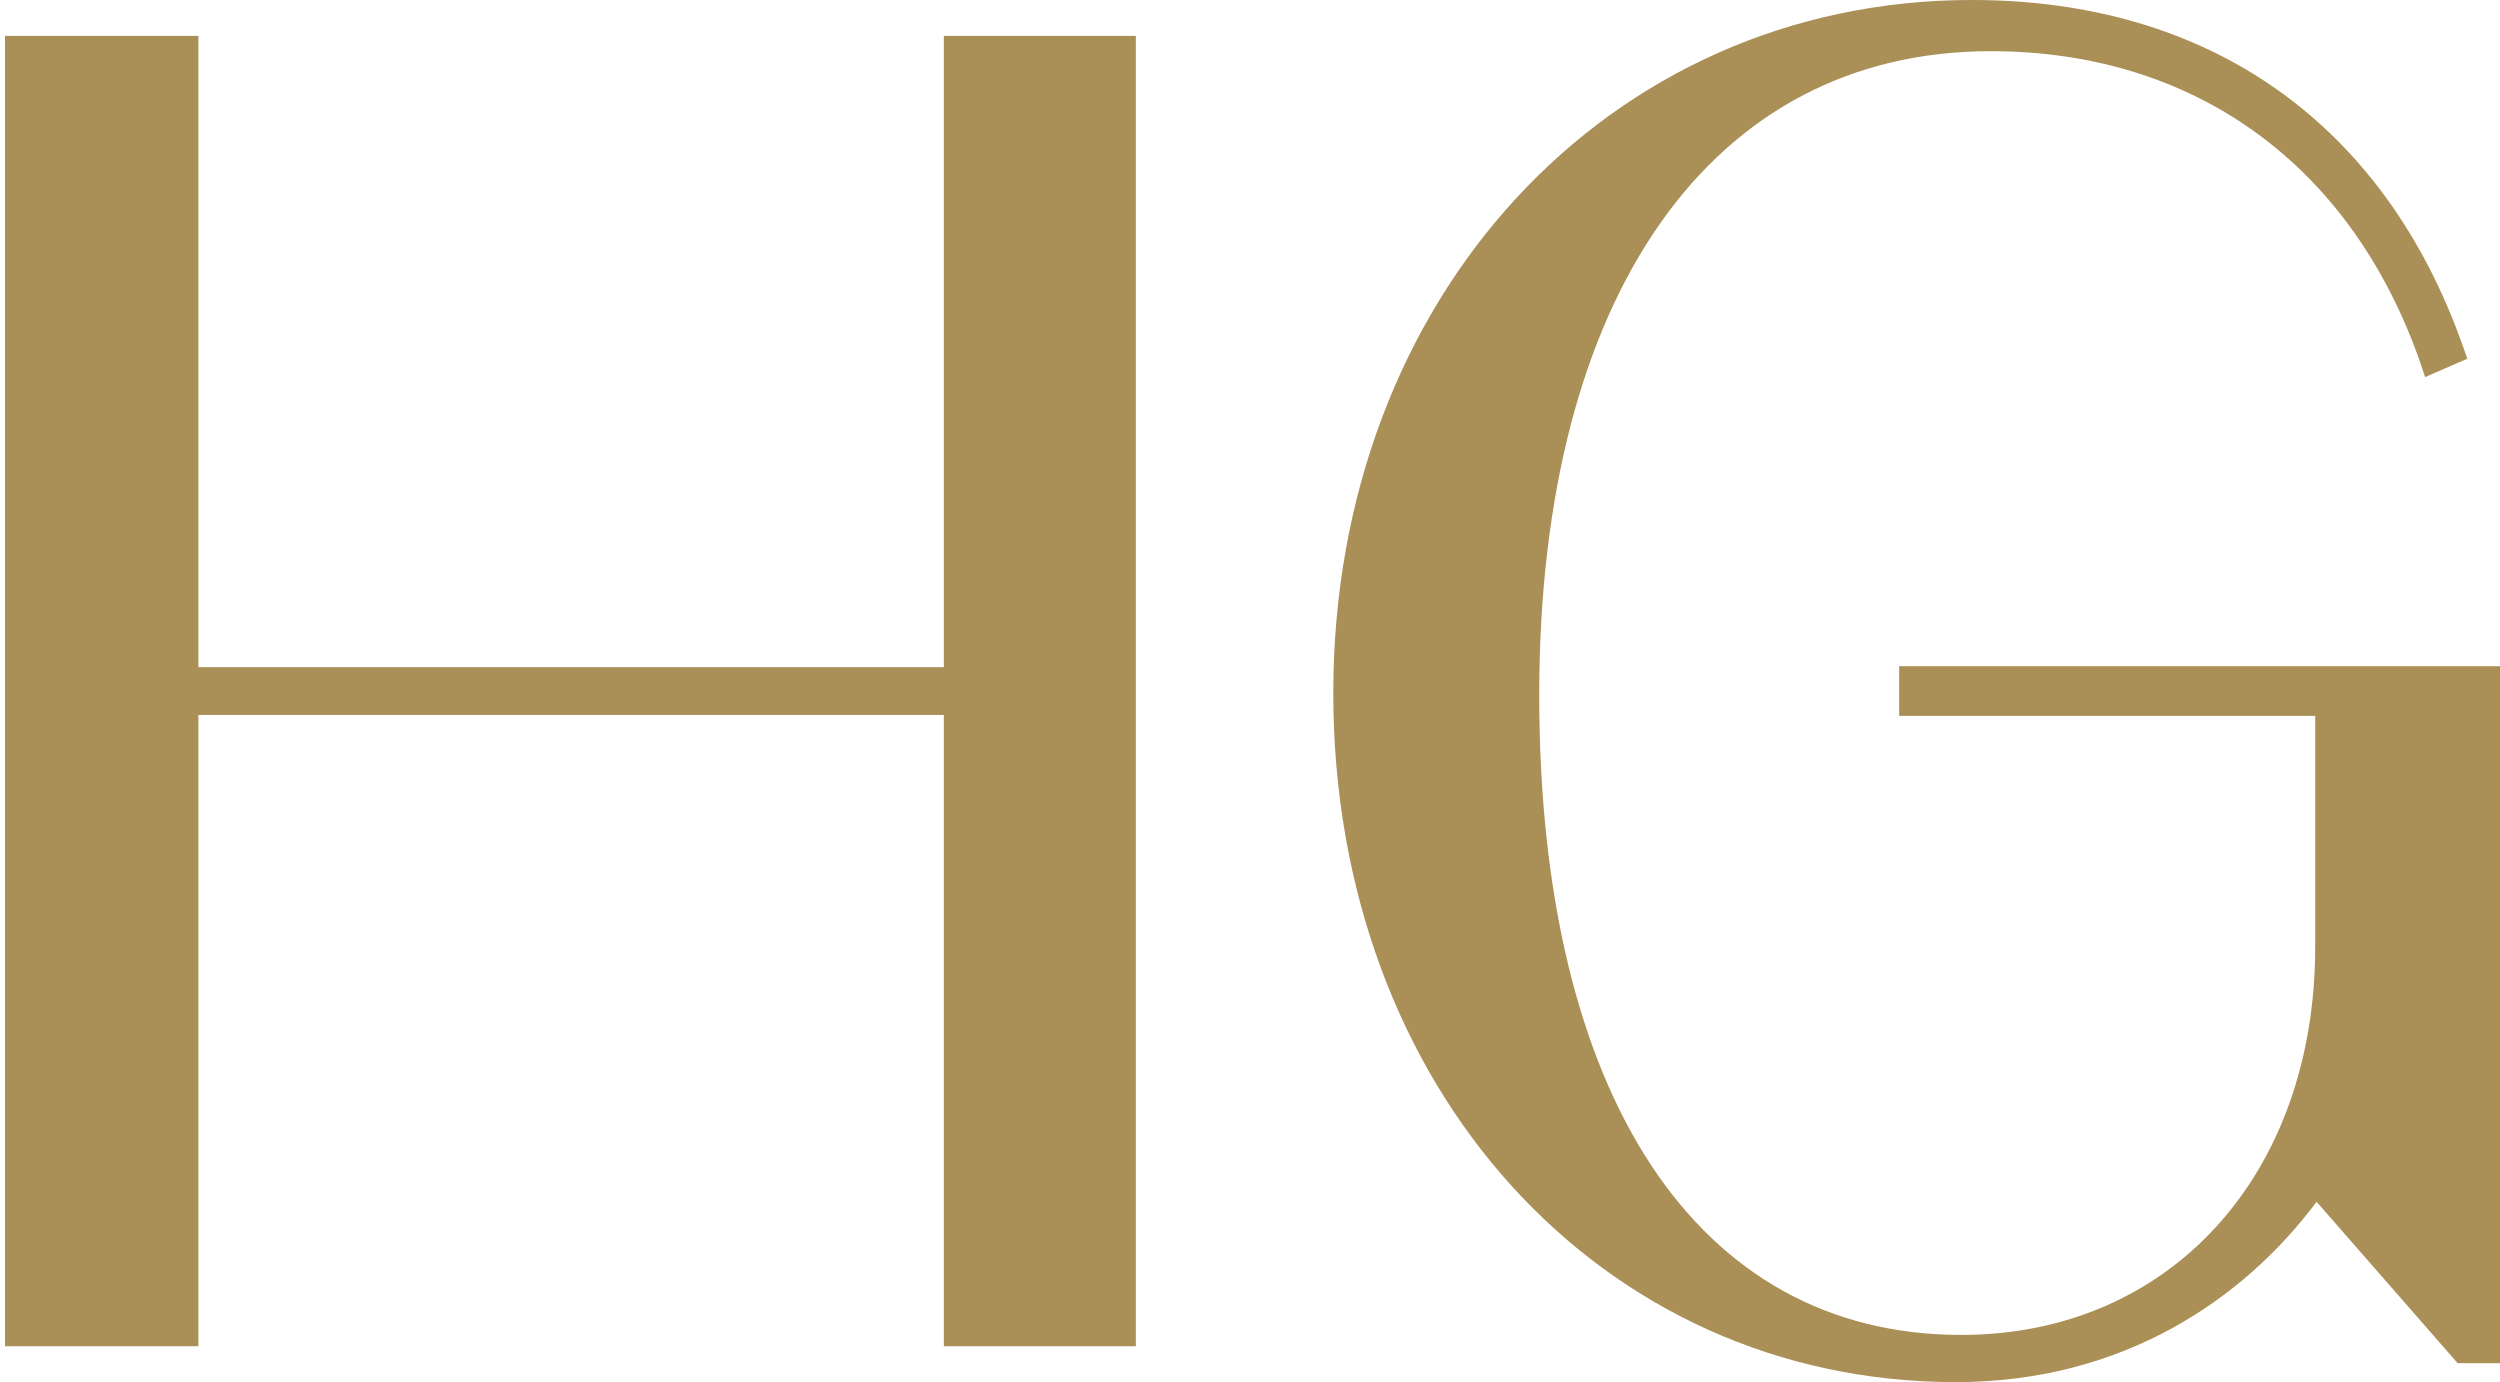
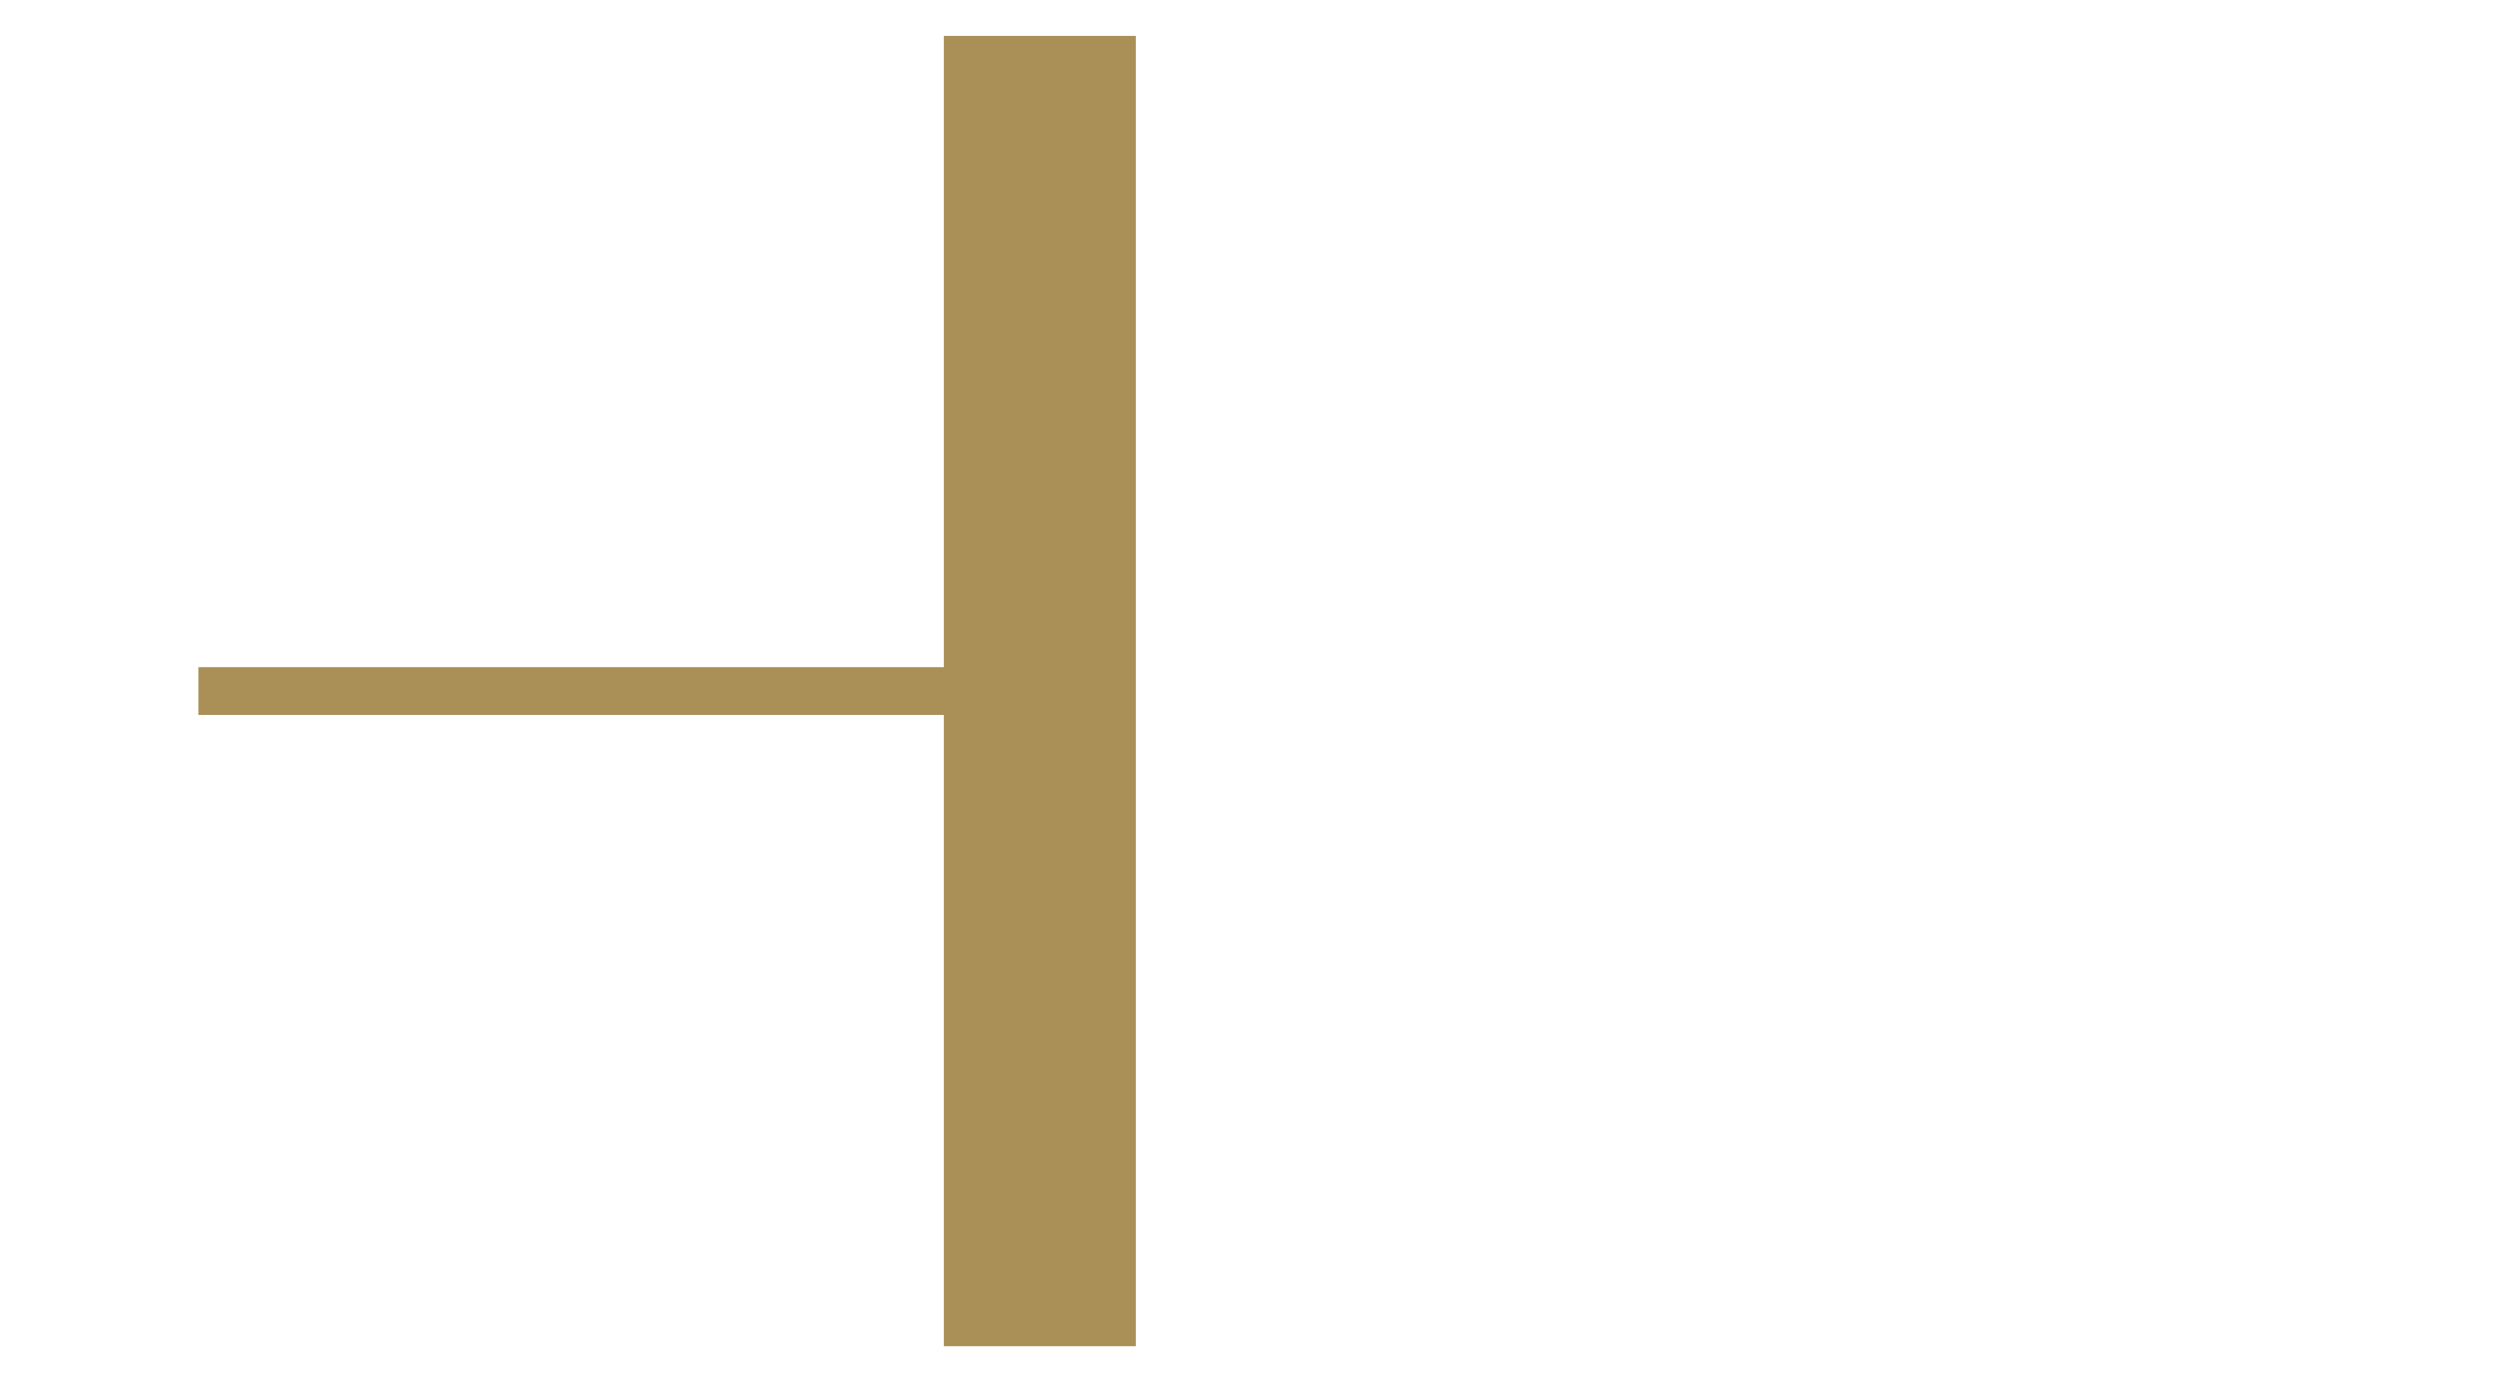
<svg xmlns="http://www.w3.org/2000/svg" width="123" height="68" viewBox="0 0 123 68" fill="none">
-   <path d="M93.439 32.802V35.222H113.908V46.588C113.908 57.832 106.738 65.678 96.493 65.678C83.488 65.678 75.73 53.897 75.73 34.196C75.73 14.495 84.234 2.518 97.94 2.518C107.982 2.518 115.695 8.115 119.087 17.868L119.314 18.552L121.394 17.648L121.168 17.012C117.278 6.037 108.684 0 97.013 0C79.1 0 65.598 14.666 65.598 34.098C65.598 53.53 78.761 68 96.221 68C104.431 68 110.38 63.943 113.976 59.127L120.919 67.071H123V32.778H93.439V32.802Z" fill="#AA8F56" />
-   <path d="M46.437 1.766V32.825H9.761V1.766H0.246V66.234H9.761V35.175H46.437V66.234H55.883V1.766H46.437Z" fill="#AA8F56" />
+   <path d="M46.437 1.766V32.825H9.761V1.766H0.246H9.761V35.175H46.437V66.234H55.883V1.766H46.437Z" fill="#AA8F56" />
</svg>